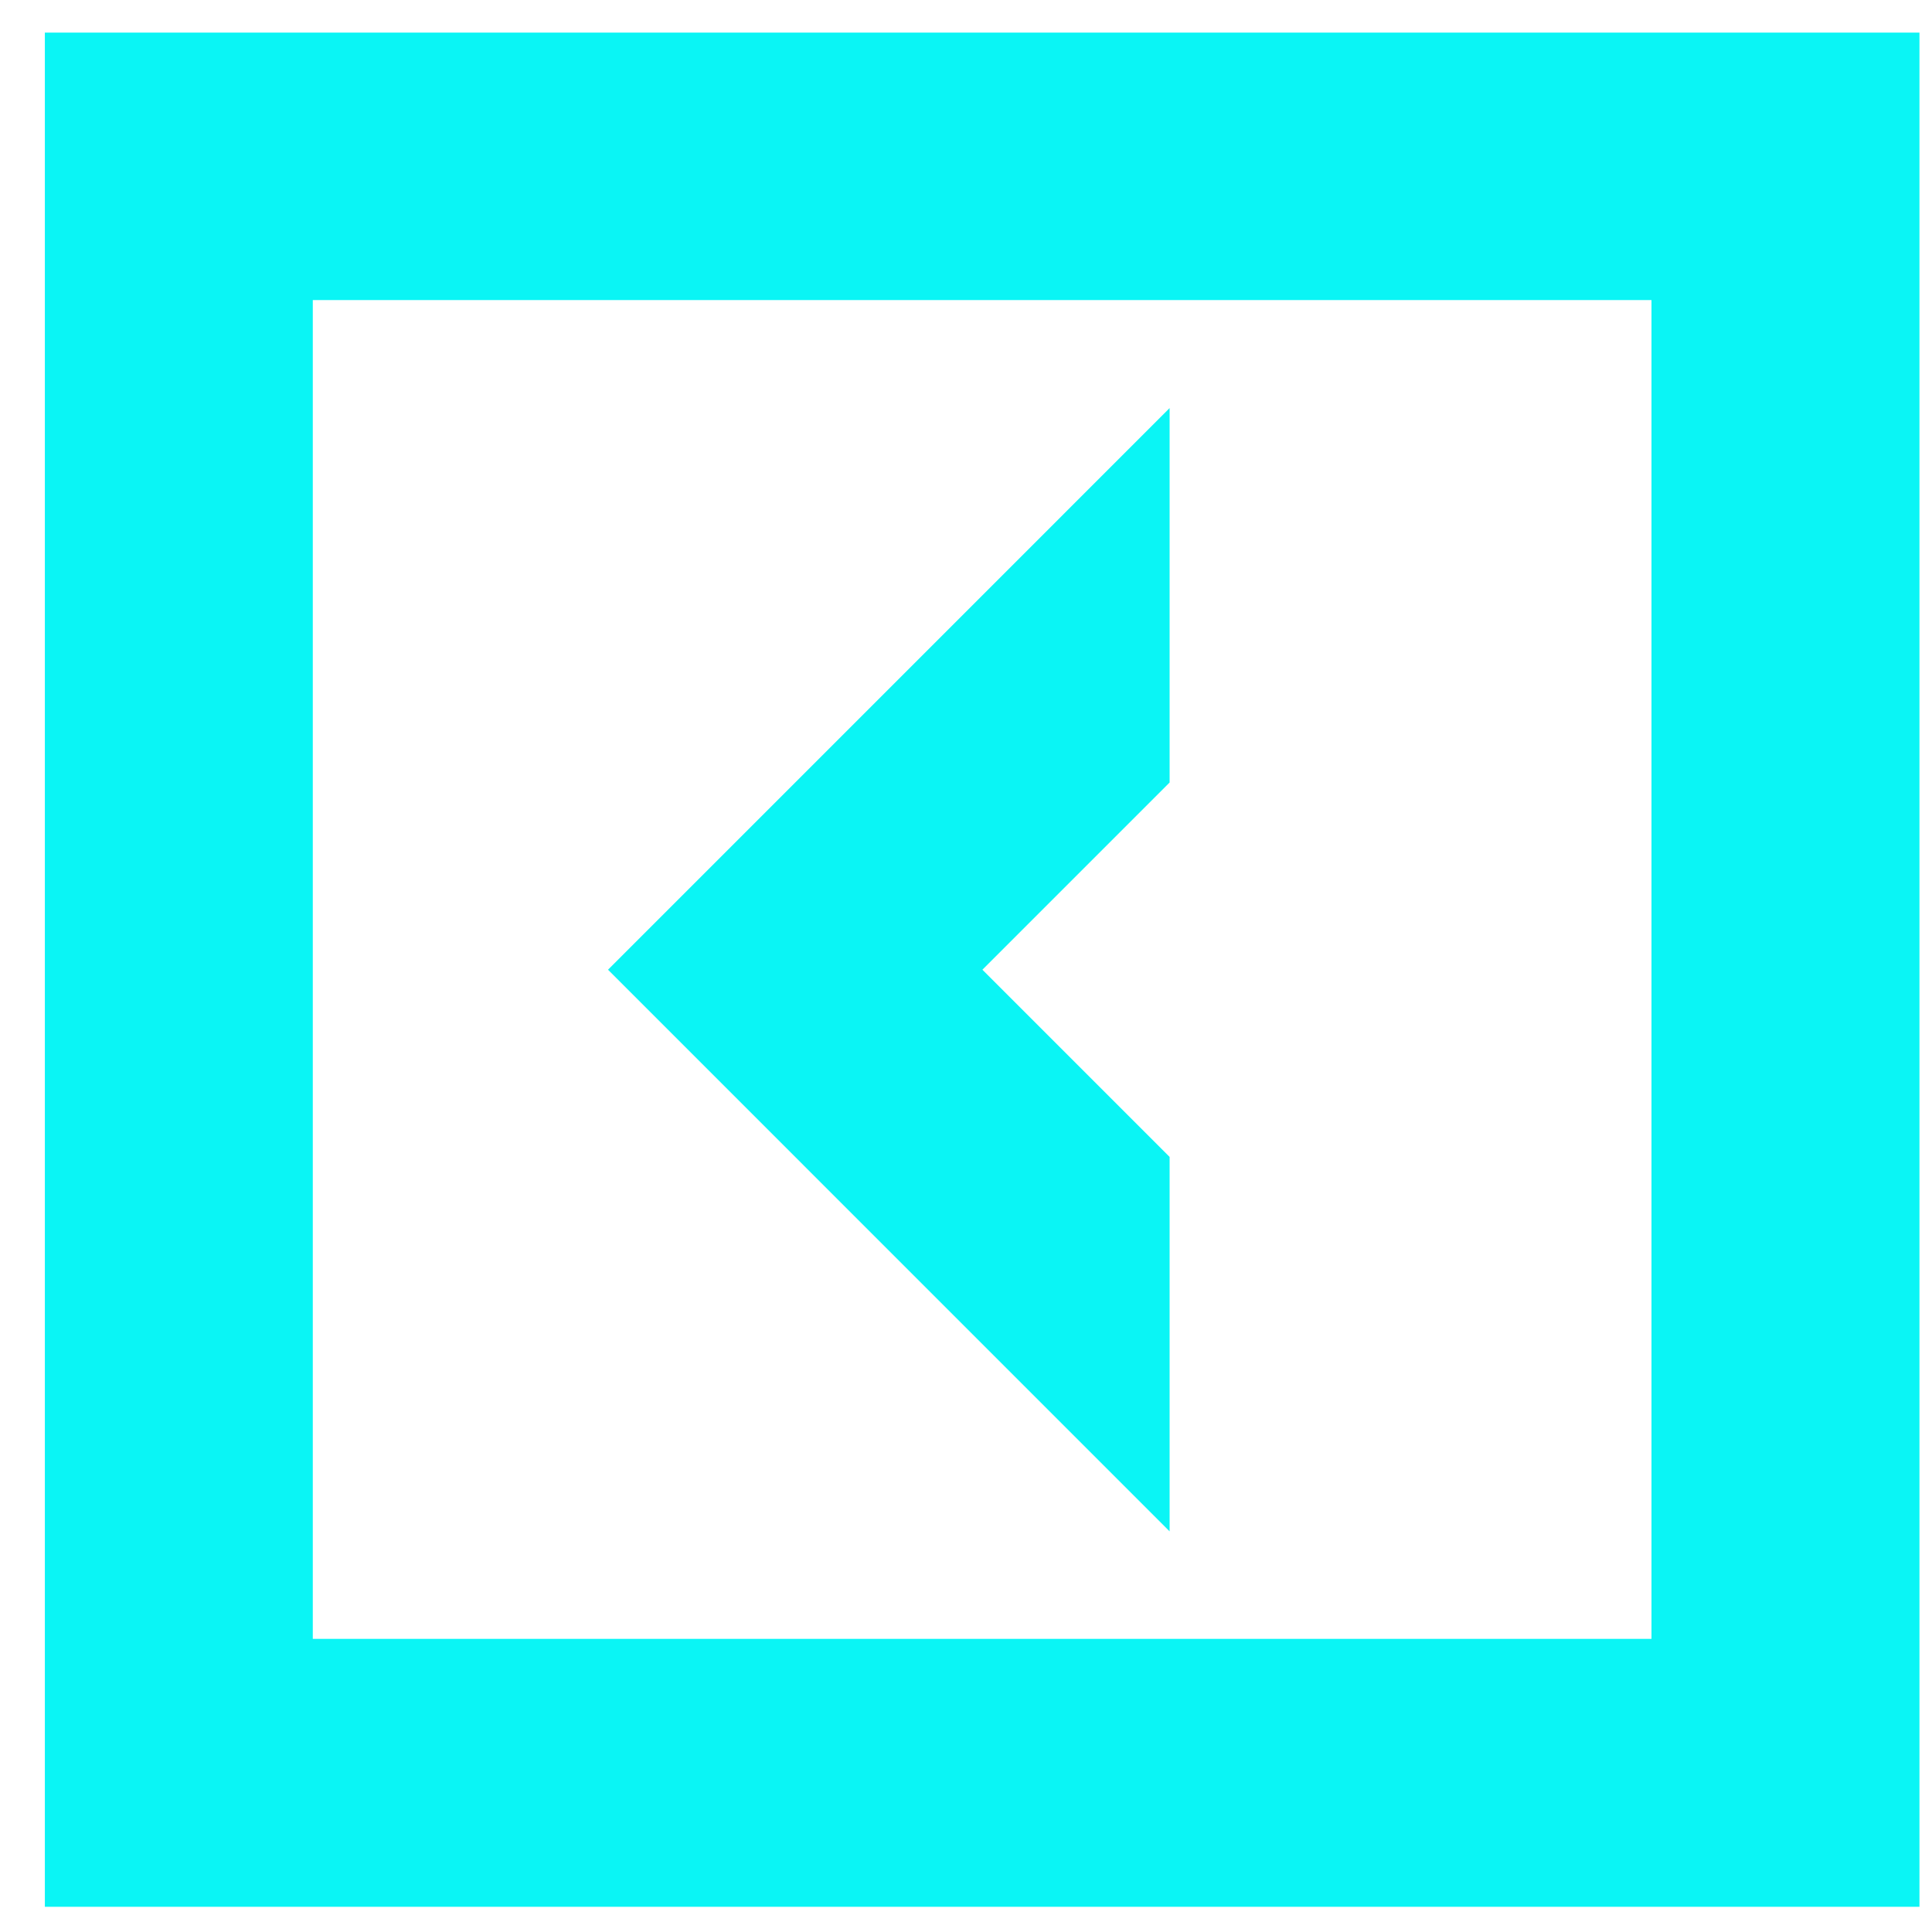
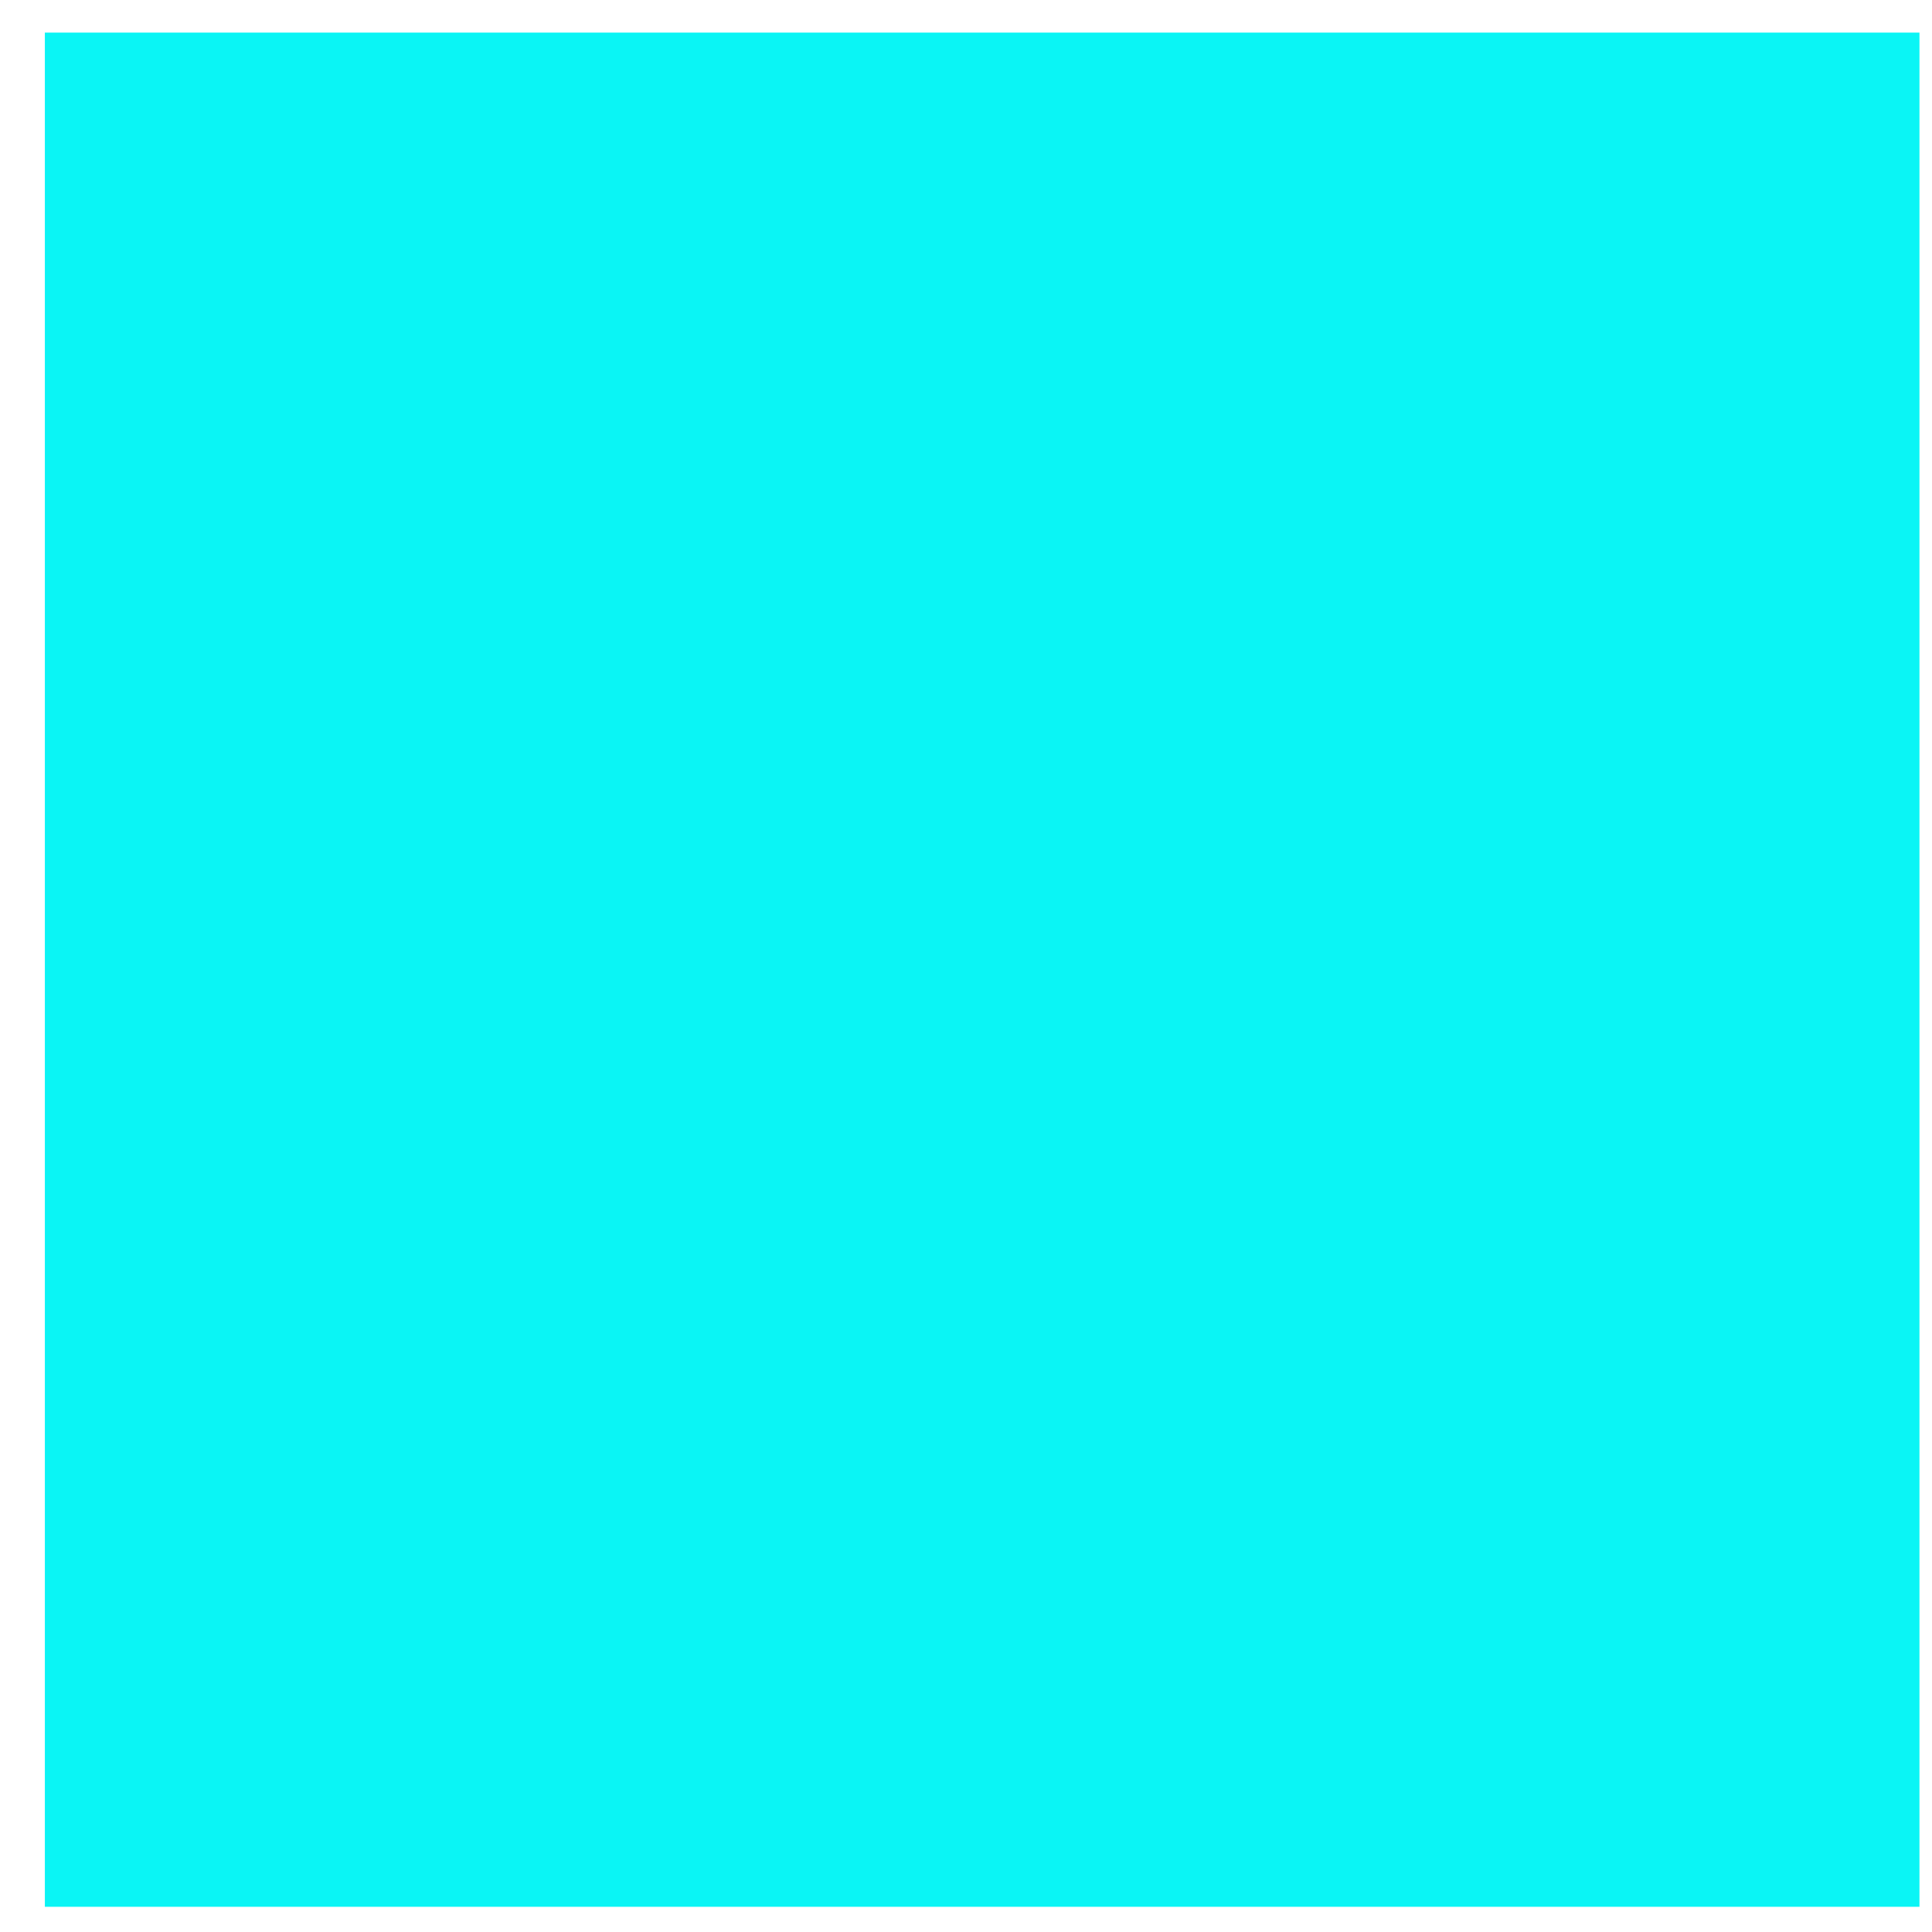
<svg xmlns="http://www.w3.org/2000/svg" width="41" height="41" viewBox="0 0 41 41" fill="none">
-   <path d="M24.821 24.552L20.848 20.579L24.821 16.606V8.66L12.903 20.579L24.821 32.498V24.552Z" fill="#0AF5F5" />
-   <path d="M0.952 0.692V40.465H40.734V0.692H0.952V0.692ZM35.047 34.779H6.638V6.368H35.047V34.779Z" fill="#0AF5F5" />
+   <path d="M0.952 0.692V40.465H40.734V0.692H0.952V0.692ZM35.047 34.779H6.638H35.047V34.779Z" fill="#0AF5F5" />
</svg>